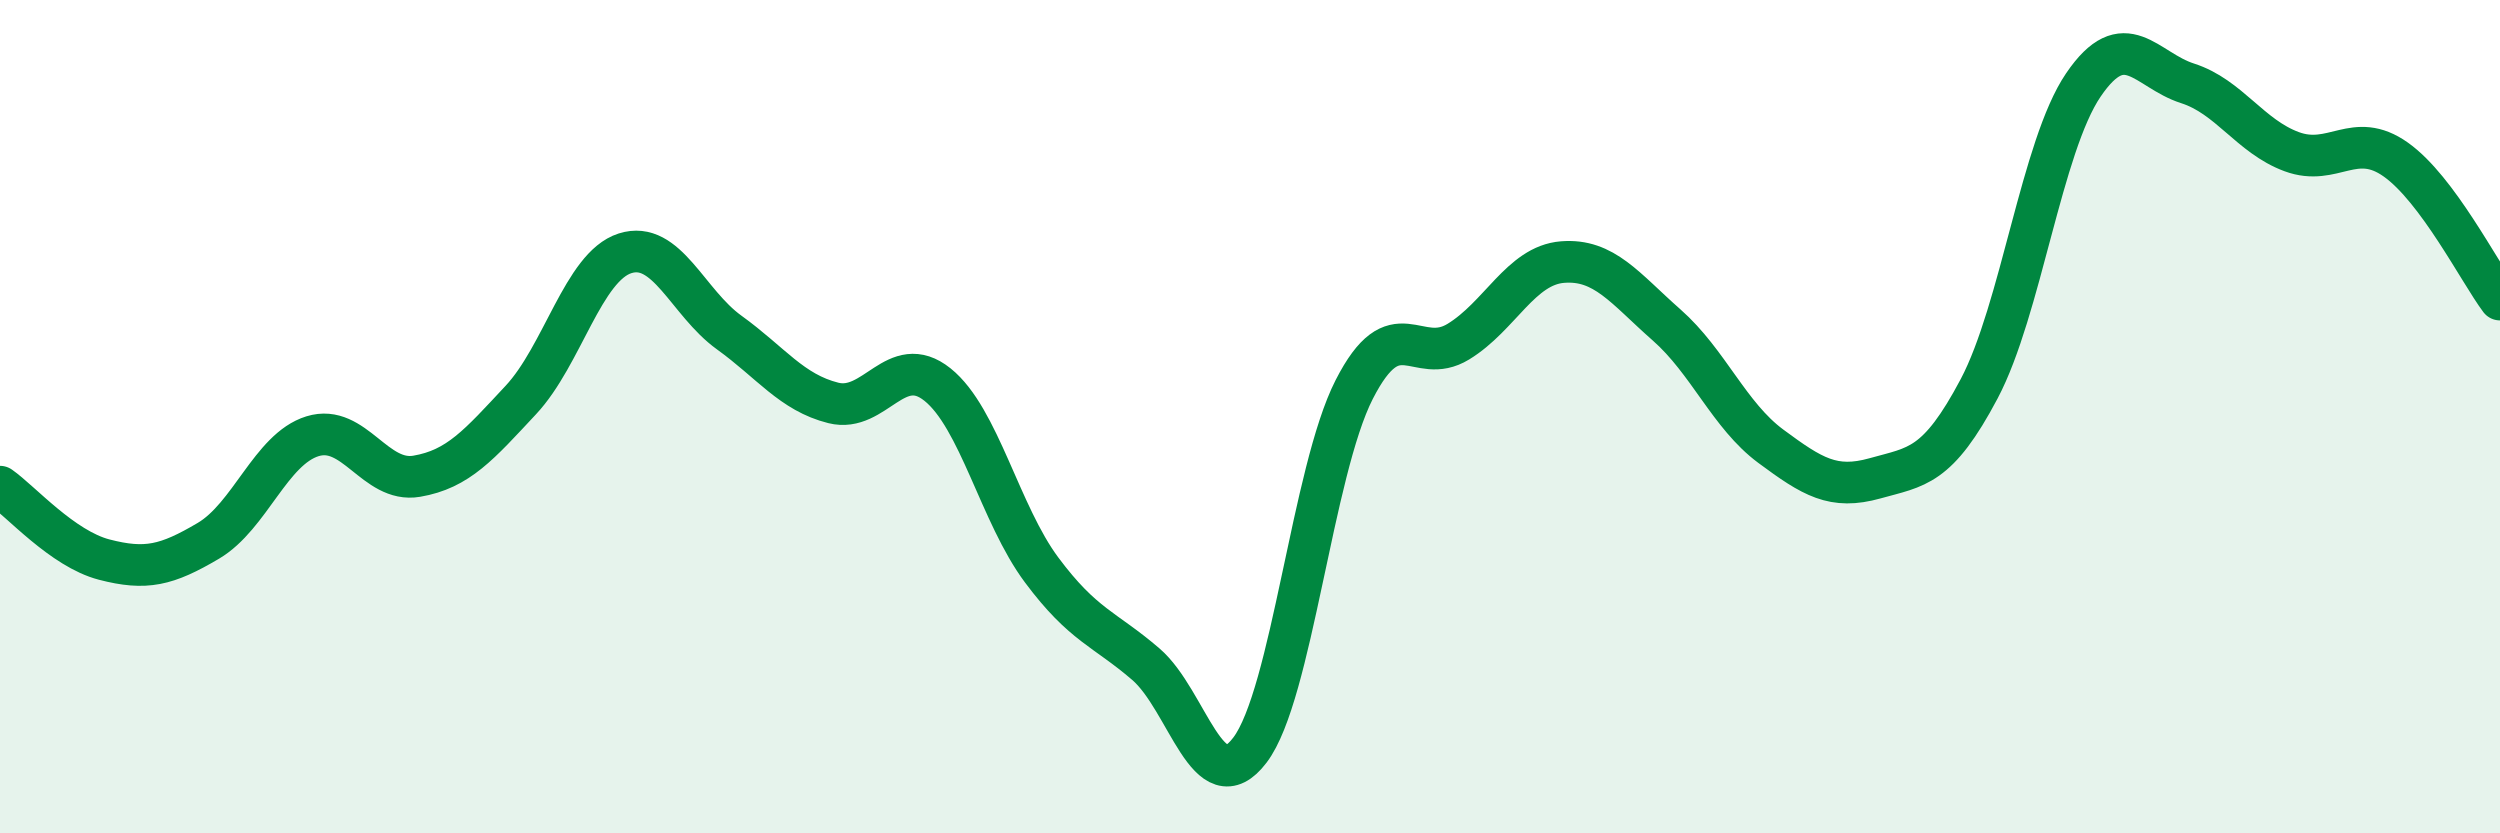
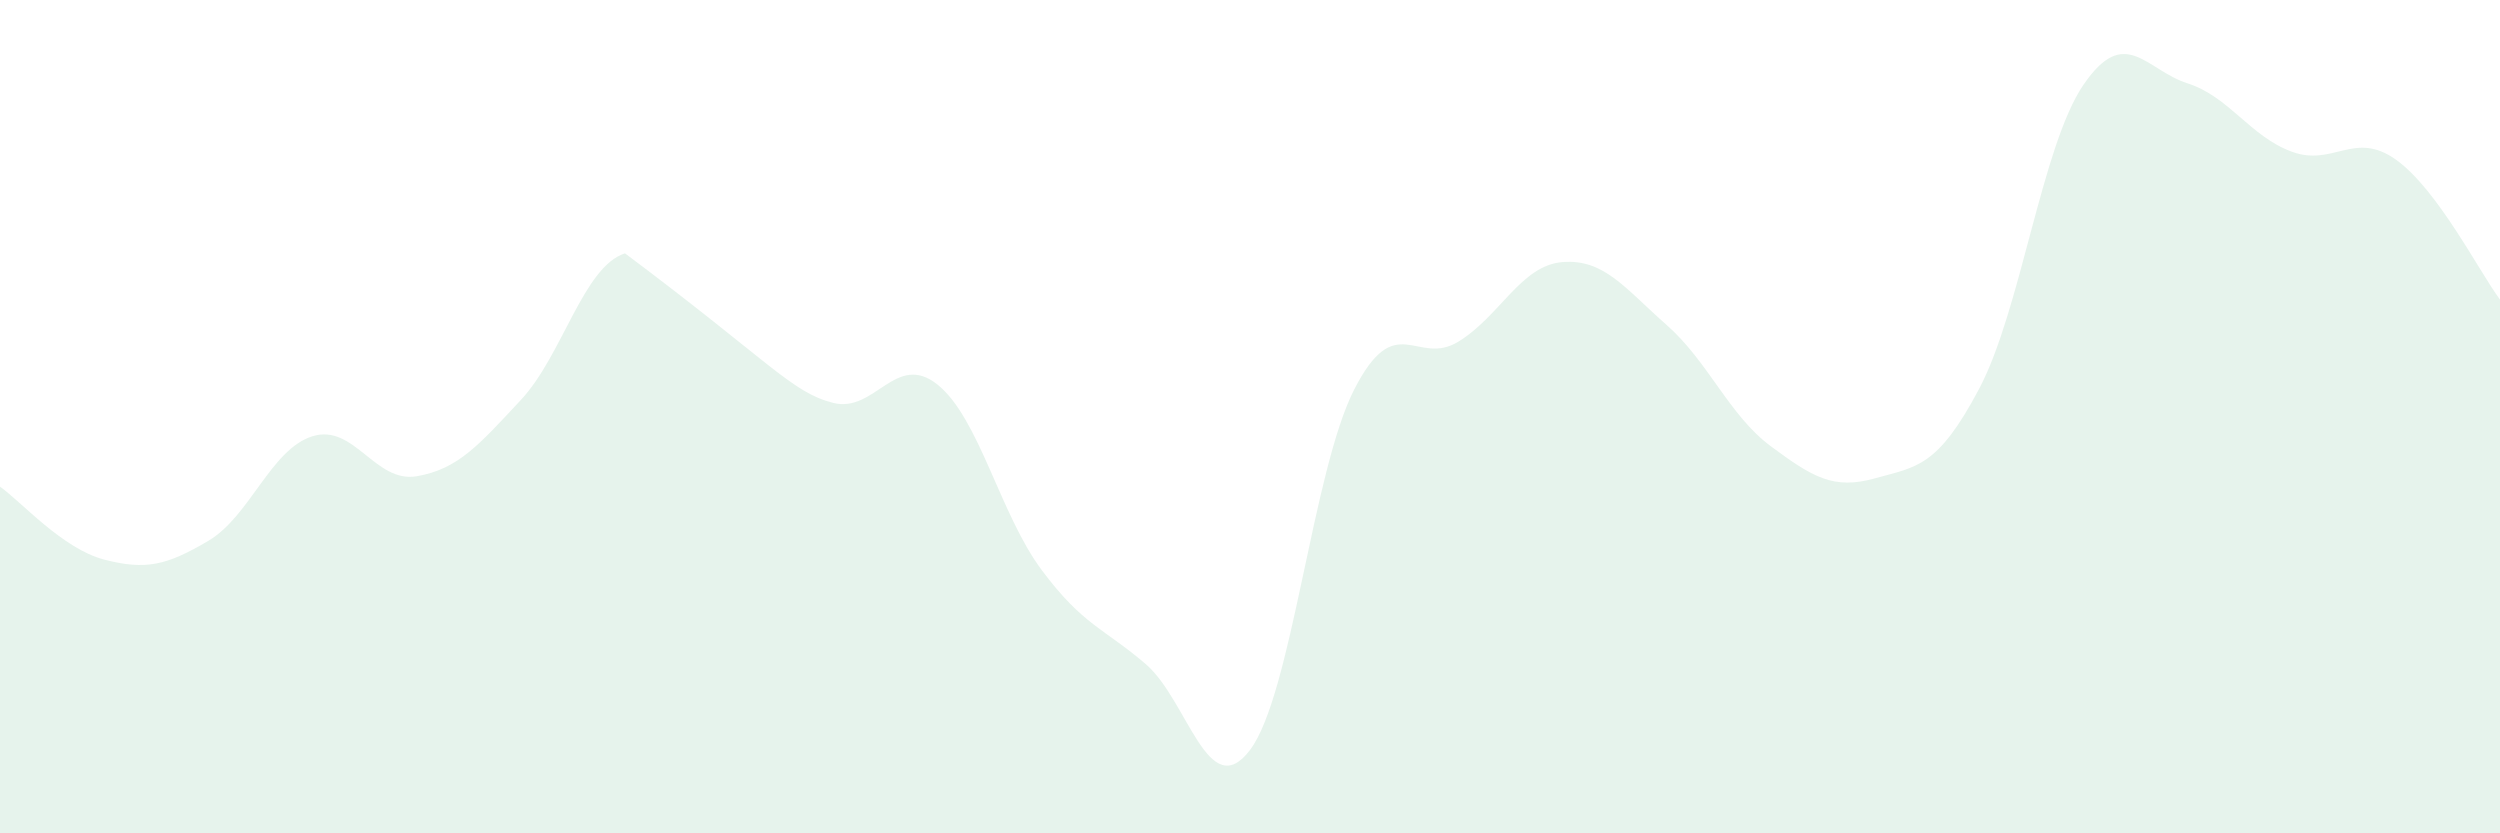
<svg xmlns="http://www.w3.org/2000/svg" width="60" height="20" viewBox="0 0 60 20">
-   <path d="M 0,11.68 C 0.5,12.03 1.5,13.17 2.5,13.43 C 3.5,13.69 4,13.57 5,12.98 C 6,12.39 6.5,10.78 7.5,10.47 C 8.5,10.16 9,11.6 10,11.43 C 11,11.26 11.5,10.67 12.5,9.6 C 13.5,8.53 14,6.4 15,6.08 C 16,5.76 16.5,7.26 17.5,7.98 C 18.5,8.7 19,9.42 20,9.67 C 21,9.92 21.5,8.43 22.5,9.23 C 23.5,10.03 24,12.34 25,13.68 C 26,15.02 26.5,15.08 27.5,15.94 C 28.5,16.8 29,19.32 30,18 C 31,16.68 31.5,11.31 32.5,9.35 C 33.5,7.39 34,8.81 35,8.2 C 36,7.59 36.5,6.37 37.5,6.29 C 38.5,6.21 39,6.92 40,7.8 C 41,8.68 41.5,9.97 42.5,10.71 C 43.5,11.45 44,11.76 45,11.48 C 46,11.2 46.5,11.22 47.5,9.33 C 48.5,7.44 49,3.51 50,2.04 C 51,0.57 51.5,1.68 52.5,2 C 53.5,2.32 54,3.27 55,3.64 C 56,4.01 56.5,3.12 57.5,3.83 C 58.5,4.54 59.5,6.52 60,7.19L60 20L0 20Z" fill="#008740" opacity="0.1" stroke-linecap="round" stroke-linejoin="round" />
-   <path d="M 0,11.68 C 0.5,12.03 1.5,13.17 2.5,13.43 C 3.5,13.69 4,13.57 5,12.98 C 6,12.39 6.5,10.78 7.5,10.47 C 8.5,10.16 9,11.6 10,11.43 C 11,11.26 11.5,10.67 12.5,9.6 C 13.5,8.53 14,6.4 15,6.08 C 16,5.76 16.5,7.26 17.5,7.98 C 18.5,8.7 19,9.42 20,9.67 C 21,9.92 21.5,8.43 22.5,9.23 C 23.5,10.03 24,12.34 25,13.68 C 26,15.02 26.5,15.08 27.5,15.94 C 28.5,16.8 29,19.32 30,18 C 31,16.68 31.5,11.31 32.5,9.35 C 33.5,7.39 34,8.81 35,8.2 C 36,7.59 36.5,6.37 37.5,6.29 C 38.5,6.21 39,6.92 40,7.8 C 41,8.68 41.5,9.97 42.5,10.71 C 43.5,11.45 44,11.76 45,11.48 C 46,11.2 46.5,11.22 47.5,9.33 C 48.5,7.44 49,3.51 50,2.04 C 51,0.57 51.5,1.68 52.5,2 C 53.5,2.32 54,3.27 55,3.64 C 56,4.01 56.5,3.12 57.5,3.83 C 58.5,4.54 59.5,6.52 60,7.19" stroke="#008740" stroke-width="1" fill="none" stroke-linecap="round" stroke-linejoin="round" />
+   <path d="M 0,11.68 C 0.5,12.03 1.5,13.17 2.5,13.43 C 3.5,13.69 4,13.57 5,12.98 C 6,12.39 6.5,10.78 7.5,10.47 C 8.5,10.16 9,11.6 10,11.43 C 11,11.26 11.5,10.67 12.5,9.6 C 13.5,8.53 14,6.4 15,6.08 C 18.5,8.7 19,9.42 20,9.67 C 21,9.92 21.5,8.43 22.5,9.23 C 23.5,10.03 24,12.34 25,13.68 C 26,15.02 26.5,15.08 27.5,15.94 C 28.5,16.8 29,19.32 30,18 C 31,16.68 31.5,11.31 32.5,9.35 C 33.5,7.39 34,8.81 35,8.2 C 36,7.59 36.5,6.37 37.5,6.29 C 38.5,6.21 39,6.92 40,7.8 C 41,8.68 41.5,9.97 42.5,10.71 C 43.5,11.45 44,11.76 45,11.48 C 46,11.2 46.5,11.22 47.5,9.33 C 48.5,7.44 49,3.51 50,2.04 C 51,0.57 51.5,1.68 52.5,2 C 53.5,2.32 54,3.27 55,3.64 C 56,4.01 56.5,3.12 57.5,3.83 C 58.5,4.54 59.5,6.52 60,7.19L60 20L0 20Z" fill="#008740" opacity="0.1" stroke-linecap="round" stroke-linejoin="round" />
</svg>